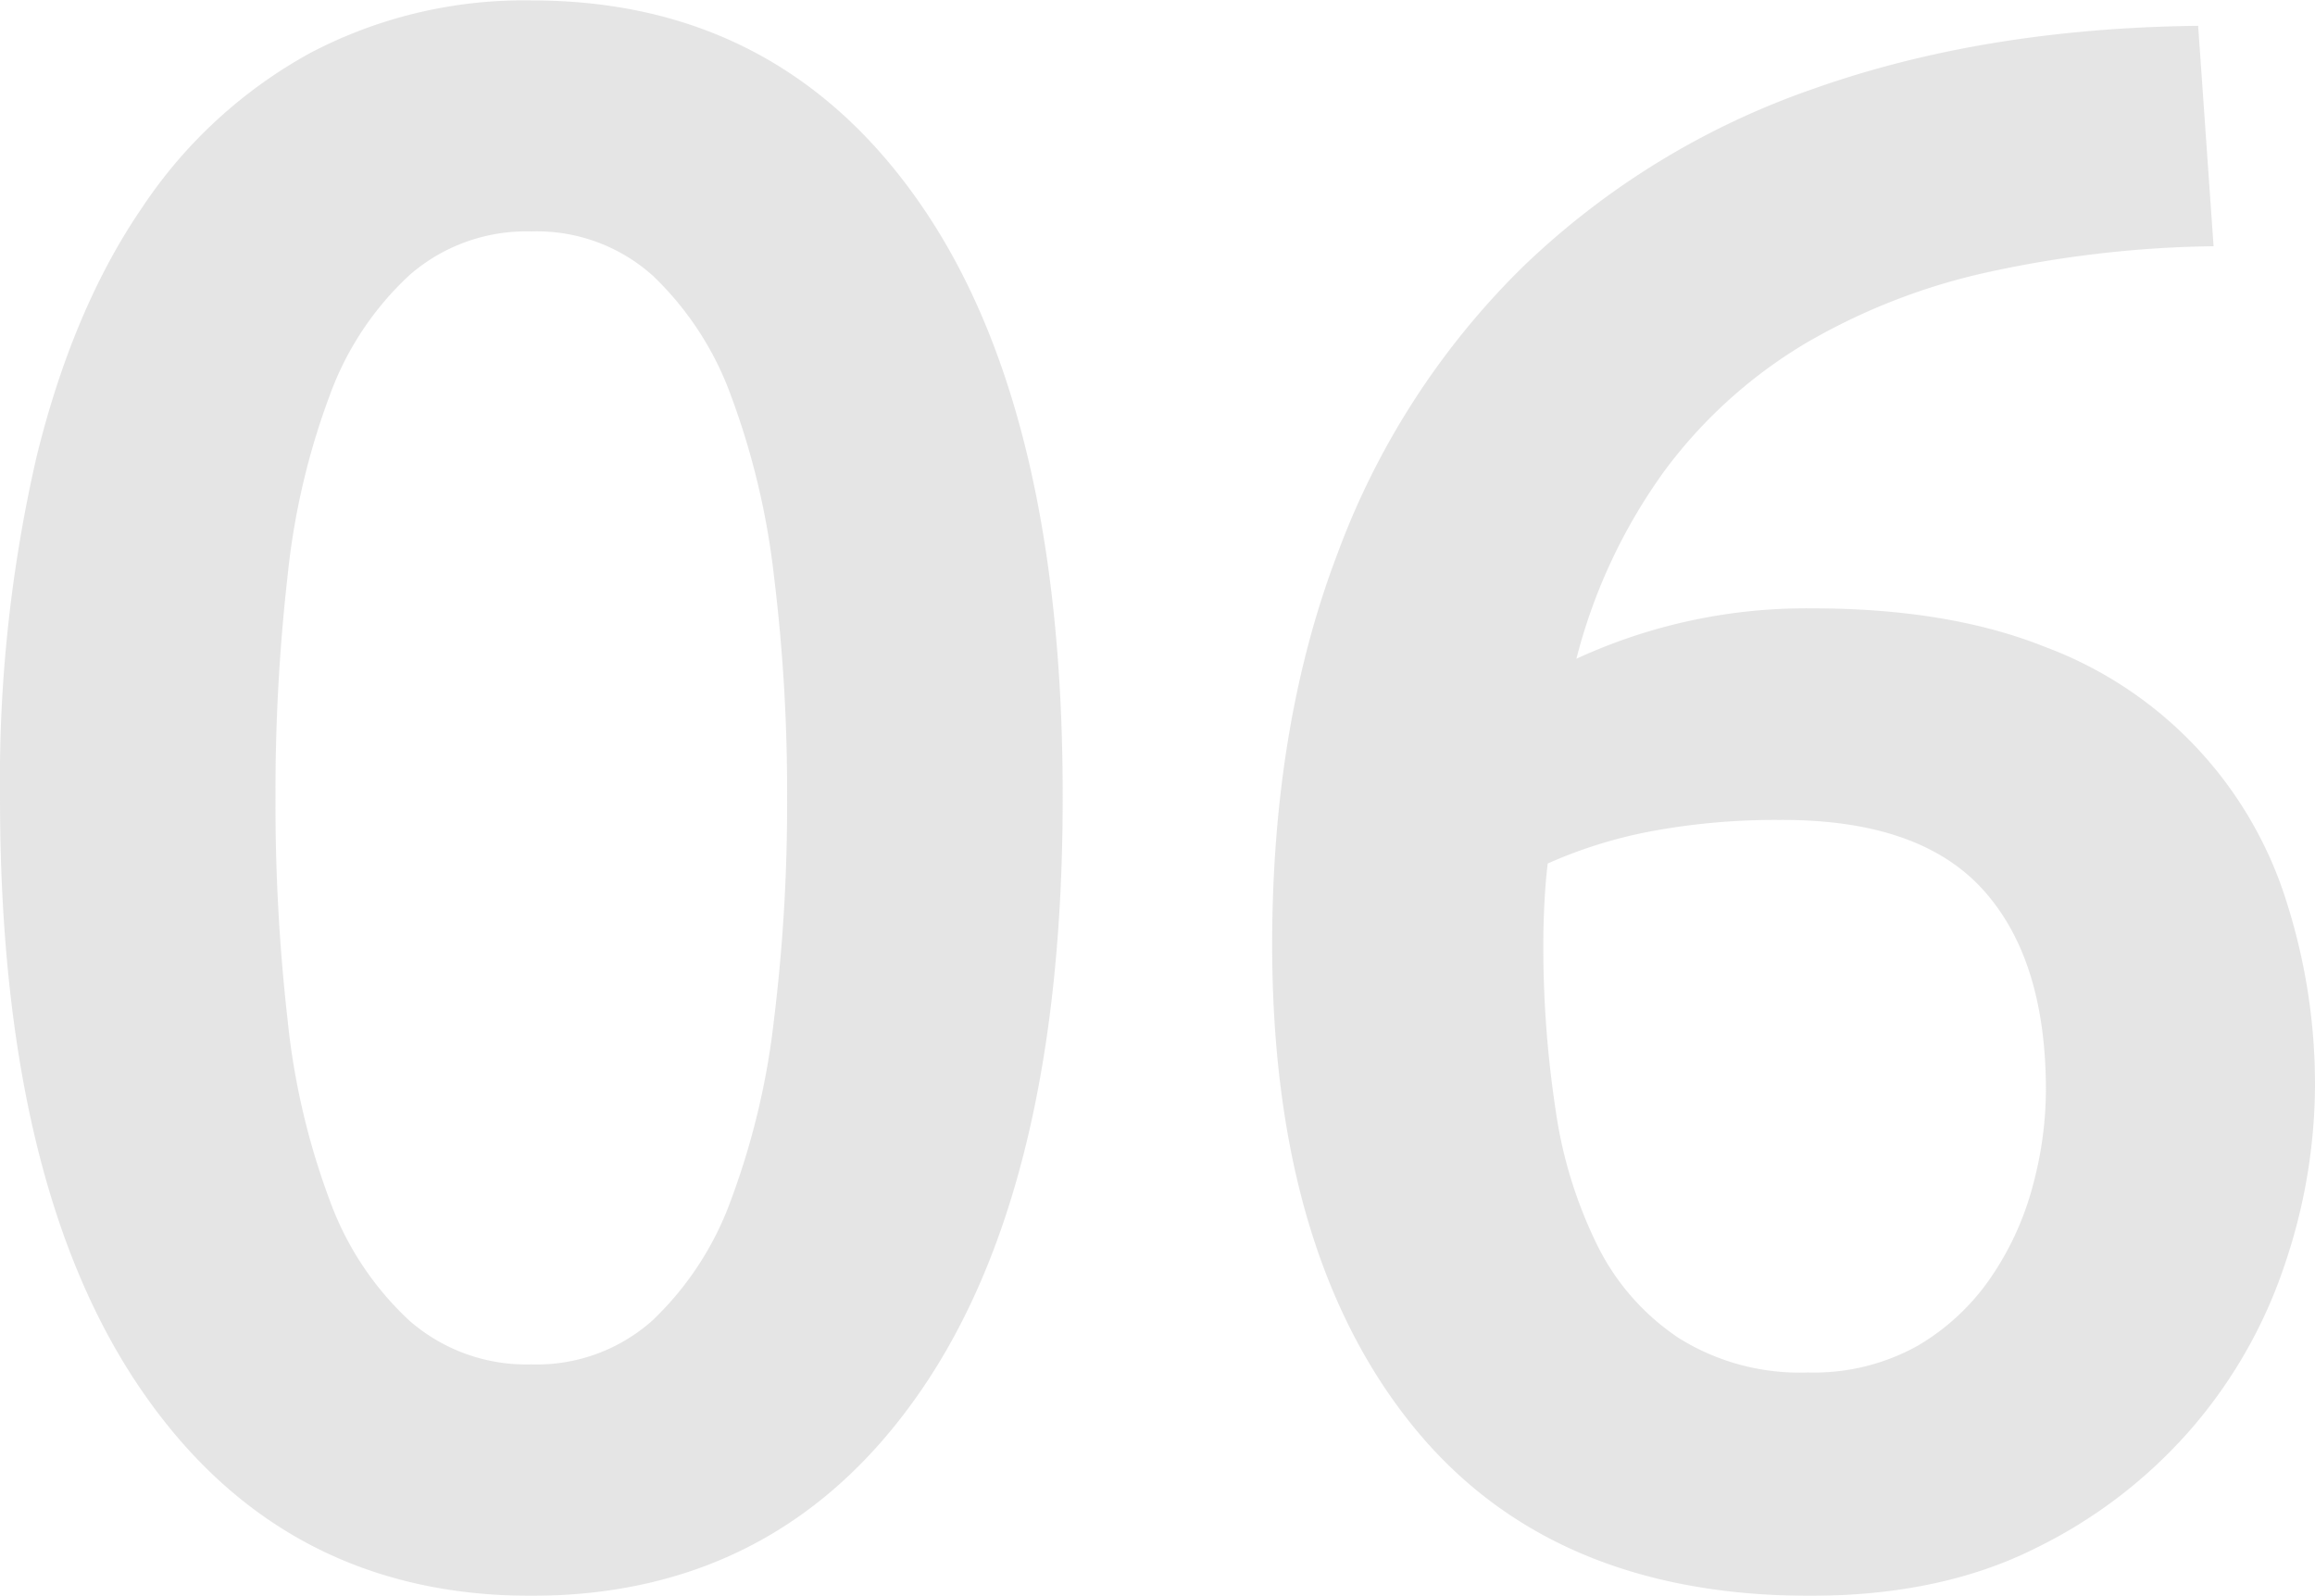
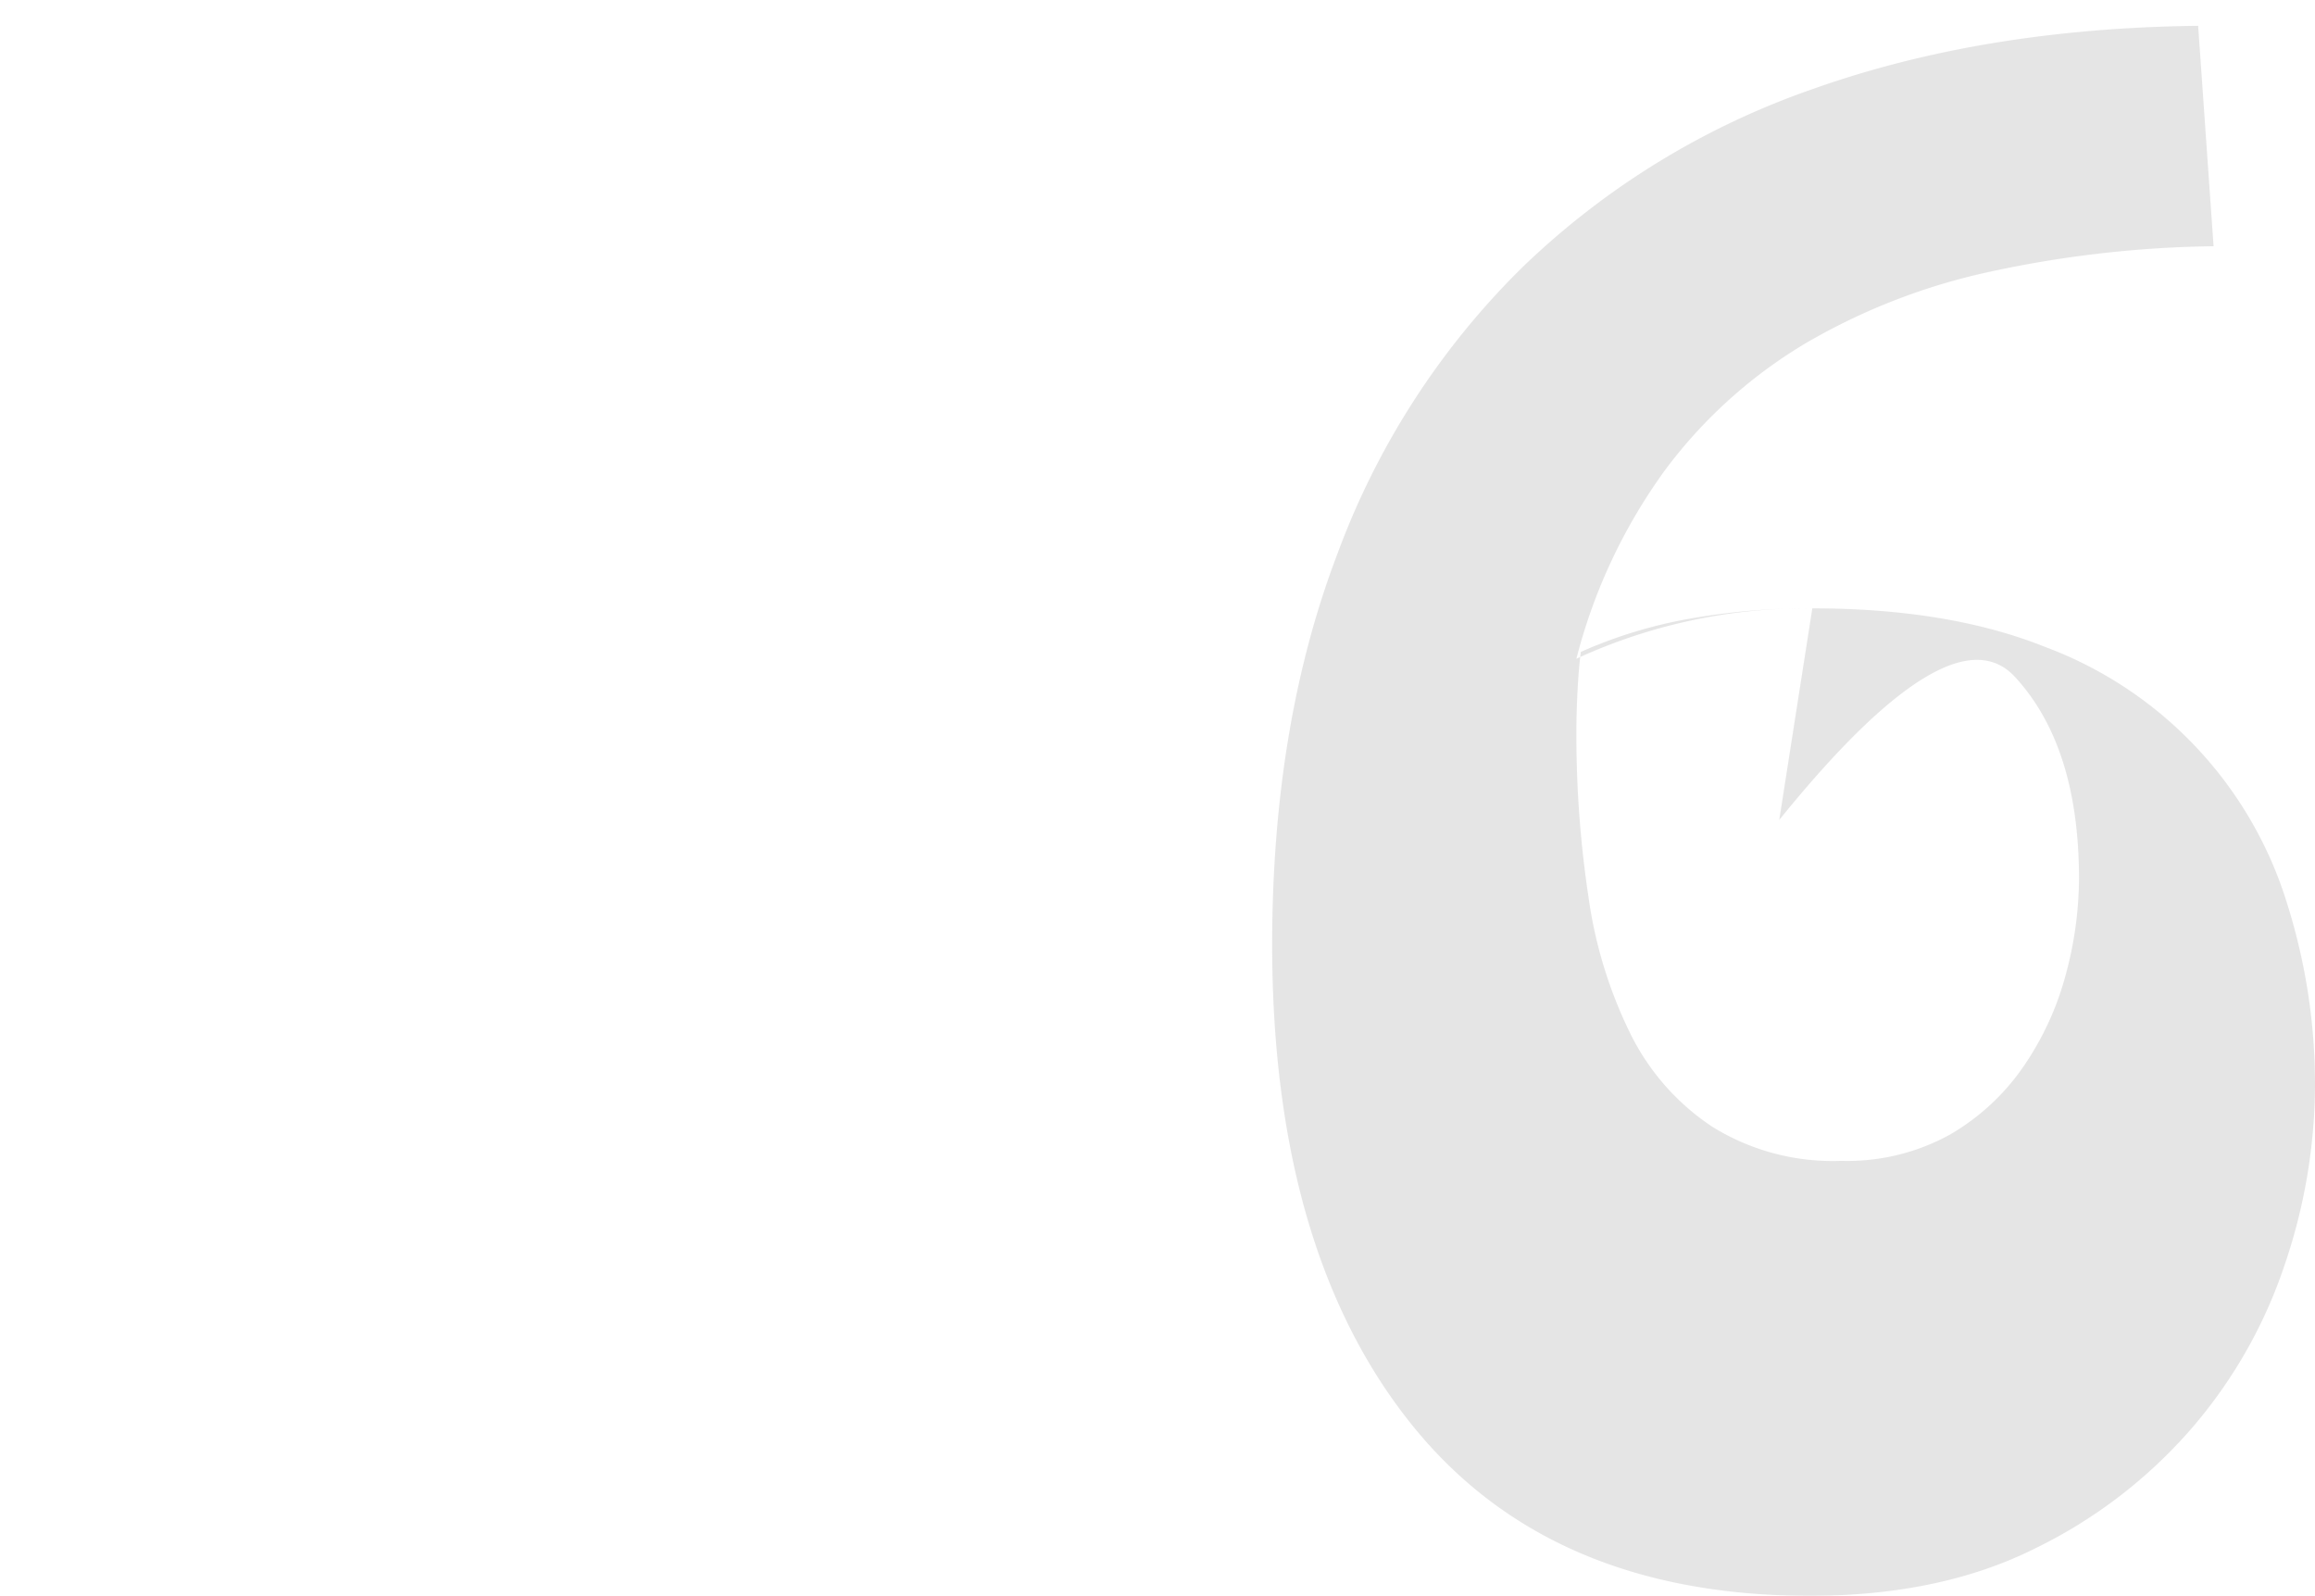
<svg xmlns="http://www.w3.org/2000/svg" id="Слой_1" data-name="Слой 1" viewBox="0 0 220.5 152.04">
  <defs>
    <style>.cls-1{opacity:0.5;}.cls-2{fill:#ccc;}</style>
  </defs>
  <title>06</title>
  <g class="cls-1">
-     <path class="cls-2" d="M112.66,81.56q0,36.75-13.44,56.38T62.05,157.58q-23.73,0-37.17-19.64T11.44,81.56a137.27,137.27,0,0,1,3.47-32.45Q18.38,34.93,25,25.28a45.49,45.49,0,0,1,16-14.7,43.72,43.72,0,0,1,21.1-5q23.73,0,37.17,19.63T112.66,81.56Zm-26.25,0a167.82,167.82,0,0,0-1.26-21.21,72.32,72.32,0,0,0-4.09-17.12A29.83,29.83,0,0,0,73.6,31.79a16.52,16.52,0,0,0-11.55-4.2,16.9,16.9,0,0,0-11.65,4.2,29.2,29.2,0,0,0-7.56,11.44,69.24,69.24,0,0,0-4,17.12,182.84,182.84,0,0,0-1.16,21.21,182.84,182.84,0,0,0,1.16,21.21,69.16,69.16,0,0,0,4,17.11,29.24,29.24,0,0,0,7.56,11.45,16.9,16.9,0,0,0,11.65,4.2,16.52,16.52,0,0,0,11.55-4.2,29.87,29.87,0,0,0,7.46-11.45,72.23,72.23,0,0,0,4.09-17.11A167.82,167.82,0,0,0,86.41,81.56Z" transform="translate(-11.44 -5.54)" />
-     <path class="cls-2" d="M184.06,63.5q13,0,22.16,3.67a38,38,0,0,1,23.1,24.57,57.15,57.15,0,0,1,2.62,17.33,53.55,53.55,0,0,1-2.83,16.8,46.27,46.27,0,0,1-8.82,15.64,46.89,46.89,0,0,1-15,11.55q-9,4.51-21.42,4.52-25,0-38.11-16.49T132.61,95.63q0-21,6.2-37.28A74.36,74.36,0,0,1,156.45,31,75.38,75.38,0,0,1,184.17,14q16.26-5.77,36.64-6l1.47,21a106.24,106.24,0,0,0-21.21,2.41,59.76,59.76,0,0,0-17.64,6.83,46.1,46.1,0,0,0-13.33,12,52.71,52.71,0,0,0-8.51,18.06A52.22,52.22,0,0,1,184.06,63.5Zm-3.15,20.16a64.47,64.47,0,0,0-11.76,1,44.27,44.27,0,0,0-10.29,3.15c-.14,1.12-.24,2.34-.31,3.67s-.11,2.63-.11,3.89a103.51,103.51,0,0,0,1.16,15.85,42.82,42.82,0,0,0,4,13,22.65,22.65,0,0,0,7.77,8.82,21.73,21.73,0,0,0,12.28,3.26,20.26,20.26,0,0,0,10.4-2.52,21.73,21.73,0,0,0,7-6.51,28.2,28.2,0,0,0,4-8.72,35.37,35.37,0,0,0,1.26-9.13q0-12.6-6.09-19.22T180.91,83.66Z" transform="translate(-11.44 -5.54)" />
+     <path class="cls-2" d="M184.06,63.5q13,0,22.16,3.67a38,38,0,0,1,23.1,24.57,57.15,57.15,0,0,1,2.62,17.33,53.55,53.55,0,0,1-2.83,16.8,46.27,46.27,0,0,1-8.82,15.64,46.89,46.89,0,0,1-15,11.55q-9,4.51-21.42,4.52-25,0-38.11-16.49T132.61,95.63q0-21,6.2-37.28A74.36,74.36,0,0,1,156.45,31,75.38,75.38,0,0,1,184.17,14q16.26-5.77,36.64-6l1.47,21a106.24,106.24,0,0,0-21.21,2.41,59.76,59.76,0,0,0-17.64,6.83,46.1,46.1,0,0,0-13.33,12,52.71,52.71,0,0,0-8.51,18.06A52.22,52.22,0,0,1,184.06,63.5Za64.47,64.47,0,0,0-11.76,1,44.27,44.27,0,0,0-10.29,3.15c-.14,1.12-.24,2.34-.31,3.67s-.11,2.63-.11,3.89a103.51,103.51,0,0,0,1.16,15.85,42.82,42.82,0,0,0,4,13,22.65,22.65,0,0,0,7.77,8.82,21.73,21.73,0,0,0,12.28,3.26,20.26,20.26,0,0,0,10.4-2.52,21.73,21.73,0,0,0,7-6.51,28.2,28.2,0,0,0,4-8.72,35.37,35.37,0,0,0,1.26-9.13q0-12.6-6.09-19.22T180.91,83.66Z" transform="translate(-11.44 -5.54)" />
  </g>
</svg>